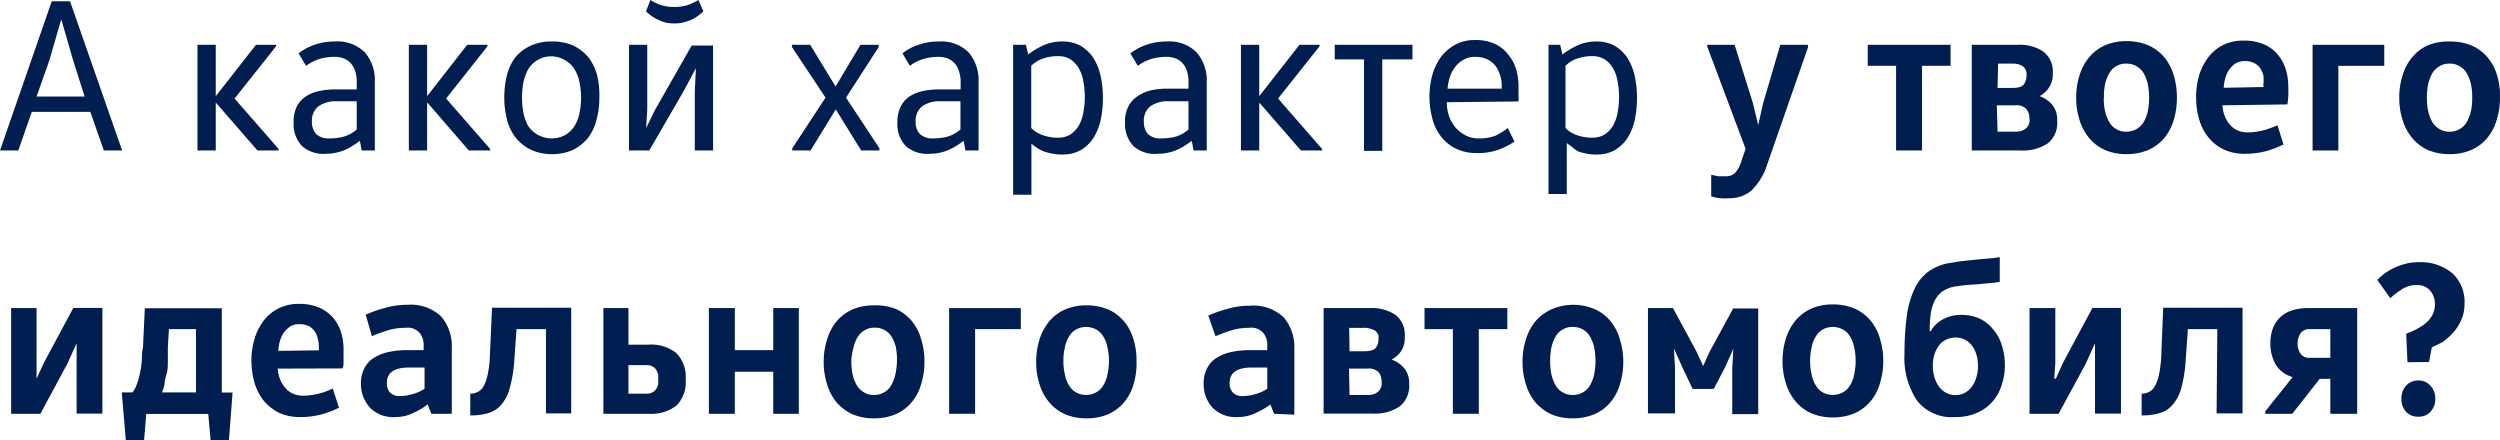
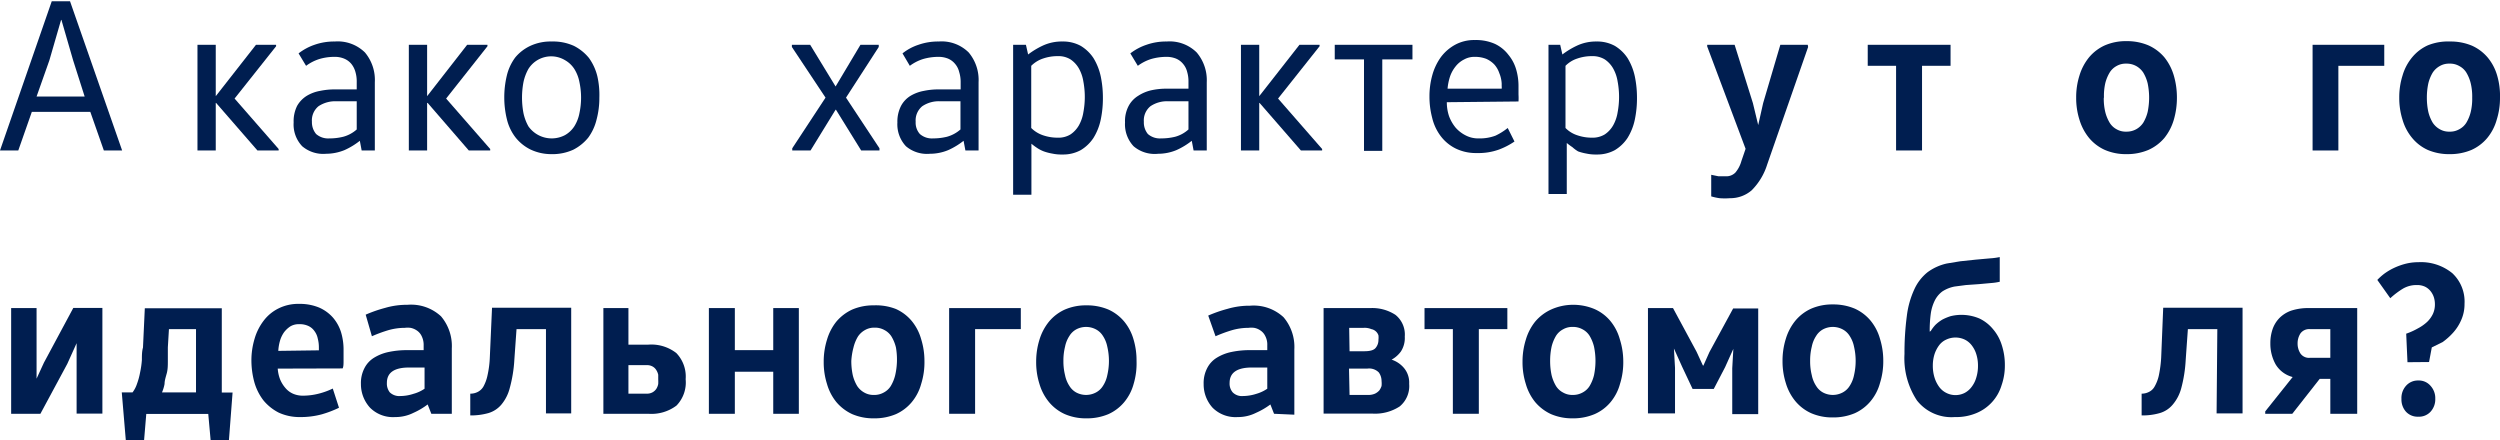
<svg xmlns="http://www.w3.org/2000/svg" viewBox="0 0 136.73 24.07">
  <title>Ресурс 59</title>
  <g id="Слой_2" data-name="Слой 2">
    <g id="Слой_2-2" data-name="Слой 2">
      <path d="M6.68,8.23h-1L4.94,6.12H1.74L1,8.23H0L2.83.07h1ZM3.34,1.09,2.7,3.3,2,5.28H4.63L4,3.3,3.36,1.09Z" style="fill:#001e50" />
      <path d="M11.8,5.63v2.6h-1V2.45h1V5.26h0L14,2.45h1.1v.08L12.83,5.39l2.41,2.76v.08H14.08l-2.26-2.6Z" style="fill:#001e50" />
      <path d="M19.78,8.23l-.1-.53h0a3.92,3.92,0,0,1-.84.51,2.69,2.69,0,0,1-1,.2A1.78,1.78,0,0,1,16.53,8a1.72,1.72,0,0,1-.47-1.3,1.89,1.89,0,0,1,.19-.91,1.55,1.55,0,0,1,.53-.55,2.12,2.12,0,0,1,.73-.27,3.83,3.83,0,0,1,.83-.08h1.17V4.48a1.81,1.81,0,0,0-.07-.54,1.21,1.21,0,0,0-.22-.44,1,1,0,0,0-.39-.29,1.32,1.32,0,0,0-.55-.1,2.86,2.86,0,0,0-.82.12,2.45,2.45,0,0,0-.72.37l-.41-.68a3,3,0,0,1,.87-.47,3.23,3.23,0,0,1,1.11-.18,2.12,2.12,0,0,1,1.65.6A2.34,2.34,0,0,1,20.5,4.5V8.23ZM18.42,5.54a1.65,1.65,0,0,0-1,.27,1,1,0,0,0-.36.85,1,1,0,0,0,.23.67,1,1,0,0,0,.72.24,3.1,3.1,0,0,0,.76-.09,1.81,1.81,0,0,0,.74-.4V5.54Z" style="fill:#001e50" />
      <path d="M23.36,5.63v2.6h-1V2.45h1V5.26h0l2.19-2.81h1.11v.08L24.4,5.39l2.41,2.76v.08H25.64l-2.25-2.6Z" style="fill:#001e50" />
      <path d="M32.78,5.34a4.56,4.56,0,0,1-.15,1.19,2.77,2.77,0,0,1-.46,1,2.54,2.54,0,0,1-.82.66,2.75,2.75,0,0,1-1.21.24A2.64,2.64,0,0,1,29,8.17a2.4,2.4,0,0,1-.81-.66,2.63,2.63,0,0,1-.47-1,5,5,0,0,1-.14-1.19,5.1,5.1,0,0,1,.14-1.19,2.7,2.7,0,0,1,.47-1A2.4,2.4,0,0,1,29,2.51a2.64,2.64,0,0,1,1.18-.24,2.75,2.75,0,0,1,1.21.24,2.54,2.54,0,0,1,.82.66,2.86,2.86,0,0,1,.46,1A4.62,4.62,0,0,1,32.78,5.34Zm-4.23,0a4.63,4.63,0,0,0,.08.85,2.56,2.56,0,0,0,.27.72,1.56,1.56,0,0,0,2,.48,1.47,1.47,0,0,0,.51-.48,2.08,2.08,0,0,0,.28-.72,4.06,4.06,0,0,0,0-1.7,2.08,2.08,0,0,0-.28-.72,1.47,1.47,0,0,0-.51-.48,1.47,1.47,0,0,0-2,.48,2.56,2.56,0,0,0-.27.72A4.63,4.63,0,0,0,28.55,5.34Z" style="fill:#001e50" />
-       <path d="M35.34,7l.49-1,2-3.51H39V8.23H38V5l.06-1.27h0L37.38,5,35.51,8.23H34.4V2.45h1V6l-.06,1ZM36.88.38a2.28,2.28,0,0,0,.78-.12A3.43,3.43,0,0,0,38.2,0l.27.62a2.48,2.48,0,0,1-.3.25,2.12,2.12,0,0,1-.36.21,2.84,2.84,0,0,1-.44.15,1.94,1.94,0,0,1-.49.05,2,2,0,0,1-.5-.05A2.6,2.6,0,0,1,36,1.08a2.22,2.22,0,0,1-.37-.21,2.48,2.48,0,0,1-.3-.25L35.57,0a2.91,2.91,0,0,0,.53.26A2.21,2.21,0,0,0,36.88.38Z" style="fill:#001e50" />
      <path d="M45.7,6,44.33,8.23h-1V8.11l1.82-2.77L43.31,2.57V2.45h1L45.7,4.73h0l1.36-2.28h1v.12L46.27,5.34,48.1,8.11v.12h-1L45.72,6Z" style="fill:#001e50" />
      <path d="M52.8,8.23l-.1-.53h0a3.92,3.92,0,0,1-.84.51,2.61,2.61,0,0,1-1,.2A1.78,1.78,0,0,1,49.55,8a1.75,1.75,0,0,1-.47-1.3,1.89,1.89,0,0,1,.2-.91,1.45,1.45,0,0,1,.52-.55,2.2,2.2,0,0,1,.73-.27,3.83,3.83,0,0,1,.83-.08h1.18V4.48a1.8,1.8,0,0,0-.08-.54,1.07,1.07,0,0,0-.22-.44,1,1,0,0,0-.38-.29,1.37,1.37,0,0,0-.56-.1,3,3,0,0,0-.82.12,2.45,2.45,0,0,0-.72.37l-.4-.68a2.78,2.78,0,0,1,.87-.47,3.23,3.23,0,0,1,1.11-.18,2.1,2.1,0,0,1,1.64.6,2.34,2.34,0,0,1,.54,1.63V8.23ZM51.44,5.54a1.62,1.62,0,0,0-1,.27,1,1,0,0,0-.36.85.93.93,0,0,0,.23.67,1,1,0,0,0,.72.24,3.22,3.22,0,0,0,.76-.09,1.87,1.87,0,0,0,.74-.4V5.54Z" style="fill:#001e50" />
      <path d="M56.11,2.45l.12.53h0A4.32,4.32,0,0,1,57,2.51a2.45,2.45,0,0,1,1.11-.24,2,2,0,0,1,1,.24,2.18,2.18,0,0,1,.69.66,3.2,3.2,0,0,1,.4,1,5.72,5.72,0,0,1,.12,1.19,5.65,5.65,0,0,1-.12,1.19,3.1,3.1,0,0,1-.4,1,2.18,2.18,0,0,1-.69.66,2,2,0,0,1-1,.24,2.38,2.38,0,0,1-.56-.05,2.8,2.8,0,0,1-.46-.12,1.84,1.84,0,0,1-.37-.19,3.55,3.55,0,0,1-.31-.23h0v2.79h-1V2.45ZM56.4,7a1.66,1.66,0,0,0,.65.4,2.44,2.44,0,0,0,.8.13,1.25,1.25,0,0,0,.7-.18,1.48,1.48,0,0,0,.46-.5,2.14,2.14,0,0,0,.24-.7,4.56,4.56,0,0,0,0-1.7,2.14,2.14,0,0,0-.24-.7,1.48,1.48,0,0,0-.46-.5,1.25,1.25,0,0,0-.7-.18,2.44,2.44,0,0,0-.8.13,1.66,1.66,0,0,0-.65.4Z" style="fill:#001e50" />
      <path d="M65.28,8.23l-.1-.53h0a3.92,3.92,0,0,1-.84.51,2.61,2.61,0,0,1-1,.2A1.78,1.78,0,0,1,62,8a1.75,1.75,0,0,1-.47-1.3,1.78,1.78,0,0,1,.2-.91,1.45,1.45,0,0,1,.52-.55A2.2,2.2,0,0,1,63,4.93a3.83,3.83,0,0,1,.83-.08H65V4.48a1.81,1.81,0,0,0-.07-.54,1.07,1.07,0,0,0-.22-.44,1,1,0,0,0-.38-.29,1.37,1.37,0,0,0-.56-.1,3,3,0,0,0-.82.12,2.45,2.45,0,0,0-.72.37l-.41-.68a3,3,0,0,1,.88-.47,3.23,3.23,0,0,1,1.11-.18,2.1,2.1,0,0,1,1.64.6A2.34,2.34,0,0,1,66,4.5V8.23ZM63.92,5.54a1.62,1.62,0,0,0-1,.27,1,1,0,0,0-.36.85,1,1,0,0,0,.22.67,1,1,0,0,0,.72.24,3.25,3.25,0,0,0,.77-.09,1.77,1.77,0,0,0,.73-.4V5.54Z" style="fill:#001e50" />
      <path d="M68.87,5.63v2.6h-1V2.45h1V5.26h0l2.2-2.81h1.1v.08L69.9,5.39l2.41,2.76v.08H71.15l-2.26-2.6Z" style="fill:#001e50" />
      <path d="M77.25,2.45v.8H75.6v5h-1v-5H73v-.8Z" style="fill:#001e50" />
      <path d="M79.13,5.59a2.37,2.37,0,0,0,.12.76,2.16,2.16,0,0,0,.36.63,1.82,1.82,0,0,0,.56.43,1.47,1.47,0,0,0,.7.16,2.46,2.46,0,0,0,.92-.15A3.34,3.34,0,0,0,82.46,7l.37.74a4,4,0,0,1-.85.44,3.28,3.28,0,0,1-1.2.19,2.52,2.52,0,0,1-1.17-.25,2.31,2.31,0,0,1-.81-.67,2.67,2.67,0,0,1-.47-1,4.54,4.54,0,0,1-.15-1.18,4.3,4.3,0,0,1,.15-1.14,3.12,3.12,0,0,1,.47-1,2.43,2.43,0,0,1,.78-.68,2.17,2.17,0,0,1,1.09-.26,2.55,2.55,0,0,1,1.09.21A2,2,0,0,1,82.5,3a2.22,2.22,0,0,1,.42.79,3.22,3.22,0,0,1,.13.93c0,.15,0,.3,0,.45a3.18,3.18,0,0,1,0,.38Zm3-.74a.61.61,0,0,0,0-.14V4.57A1.7,1.7,0,0,0,82,4a1.37,1.37,0,0,0-.27-.47,1.4,1.4,0,0,0-.44-.31,1.67,1.67,0,0,0-.62-.11,1.15,1.15,0,0,0-.59.14,1.37,1.37,0,0,0-.46.37,1.83,1.83,0,0,0-.31.55,2.93,2.93,0,0,0-.14.68Z" style="fill:#001e50" />
      <path d="M85.33,2.45l.12.53h0a4.32,4.32,0,0,1,.77-.47,2.44,2.44,0,0,1,1.1-.24,2,2,0,0,1,1,.24,2.18,2.18,0,0,1,.69.66,3.2,3.2,0,0,1,.4,1,5.72,5.72,0,0,1,.12,1.19,5.65,5.65,0,0,1-.12,1.19,3.1,3.1,0,0,1-.4,1,2.18,2.18,0,0,1-.69.66,2,2,0,0,1-1,.24,2.34,2.34,0,0,1-.55-.05,2.8,2.8,0,0,1-.46-.12A1.84,1.84,0,0,1,86,8.05a3.55,3.55,0,0,1-.31-.23h0v2.79h-1V2.45ZM85.62,7a1.59,1.59,0,0,0,.65.4,2.44,2.44,0,0,0,.8.13,1.28,1.28,0,0,0,.7-.18,1.48,1.48,0,0,0,.46-.5,2.14,2.14,0,0,0,.24-.7,4.56,4.56,0,0,0,0-1.7,2.14,2.14,0,0,0-.24-.7,1.48,1.48,0,0,0-.46-.5,1.28,1.28,0,0,0-.7-.18,2.44,2.44,0,0,0-.8.13,1.59,1.59,0,0,0-.65.4Z" style="fill:#001e50" />
      <path d="M98.89,2.57,96.65,9a3.44,3.44,0,0,1-.85,1.41,1.79,1.79,0,0,1-1.18.43,3.66,3.66,0,0,1-.57,0,3,3,0,0,1-.46-.1V9.56l.39.08.39,0a.69.69,0,0,0,.54-.2,1.66,1.66,0,0,0,.33-.63l.23-.67-2.1-5.6V2.45h1.5l1,3.19.29,1.2h0l.27-1.2.94-3.19h1.5Z" style="fill:#001e50" />
      <path d="M106.68,2.45V3.6h-1.56V8.23H103.7V3.6h-1.55V2.45Z" style="fill:#001e50" />
-       <path d="M110.37,2.45a2.28,2.28,0,0,1,1.38.37A1.35,1.35,0,0,1,112.27,4a1.28,1.28,0,0,1-.22.81,1.52,1.52,0,0,1-.5.45h0a1.56,1.56,0,0,1,.68.46,1.24,1.24,0,0,1,.28.86A1.44,1.44,0,0,1,112,7.84a2.49,2.49,0,0,1-1.51.39h-2.65V2.45Zm-1.12,2.36h.8c.33,0,.54-.06.64-.2a.74.74,0,0,0,.14-.43,1,1,0,0,0,0-.24.7.7,0,0,0-.11-.23.59.59,0,0,0-.23-.16,1,1,0,0,0-.41-.07h-.8Zm0,2.39h1a.86.86,0,0,0,.38-.07.58.58,0,0,0,.24-.18.55.55,0,0,0,.12-.24.84.84,0,0,0,0-.27.74.74,0,0,0-.16-.47.73.73,0,0,0-.62-.21h-1Z" style="fill:#001e50" />
      <path d="M119.06,5.34a4.26,4.26,0,0,1-.17,1.21,2.87,2.87,0,0,1-.52,1,2.46,2.46,0,0,1-.87.65,3,3,0,0,1-1.2.23,2.89,2.89,0,0,1-1.18-.23,2.42,2.42,0,0,1-.86-.65,2.89,2.89,0,0,1-.53-1,3.93,3.93,0,0,1-.18-1.21,3.93,3.93,0,0,1,.18-1.21,2.89,2.89,0,0,1,.53-1,2.42,2.42,0,0,1,.86-.65,2.89,2.89,0,0,1,1.18-.23,3,3,0,0,1,1.2.23,2.46,2.46,0,0,1,.87.65,2.87,2.87,0,0,1,.52,1A4.26,4.26,0,0,1,119.06,5.34Zm-4,0a3.12,3.12,0,0,0,.08.78,2.14,2.14,0,0,0,.24.59,1,1,0,0,0,.38.36,1,1,0,0,0,.53.13,1.08,1.08,0,0,0,.54-.13,1.11,1.11,0,0,0,.39-.36,2.14,2.14,0,0,0,.24-.59,3.84,3.84,0,0,0,0-1.56,2.14,2.14,0,0,0-.24-.59,1.11,1.11,0,0,0-.39-.36,1.08,1.08,0,0,0-.54-.13,1,1,0,0,0-.53.13,1,1,0,0,0-.38.36,2.14,2.14,0,0,0-.24.59A3.12,3.12,0,0,0,115.07,5.34Z" style="fill:#001e50" />
-       <path d="M121.55,5.76a1.82,1.82,0,0,0,.13.59,1.47,1.47,0,0,0,.28.47,1.24,1.24,0,0,0,.41.31,1.32,1.32,0,0,0,.53.11,3.42,3.42,0,0,0,.88-.11,5.16,5.16,0,0,0,.78-.28l.33,1.05a5.33,5.33,0,0,1-.93.36,4.49,4.49,0,0,1-1.18.15,2.66,2.66,0,0,1-1.17-.24,2.42,2.42,0,0,1-.84-.67,2.76,2.76,0,0,1-.5-1,4.17,4.17,0,0,1-.16-1.19,4.08,4.08,0,0,1,.16-1.17,3.18,3.18,0,0,1,.5-1,2.36,2.36,0,0,1,.82-.68,2.49,2.49,0,0,1,1.12-.24,2.84,2.84,0,0,1,1.1.2,2,2,0,0,1,.75.55,2.12,2.12,0,0,1,.44.79,3,3,0,0,1,.15.95,5.25,5.25,0,0,1,0,.56,3.18,3.18,0,0,1-.05.44Zm2.24-1a.31.31,0,0,0,0-.1V4.61a2.44,2.44,0,0,0,0-.48,1.38,1.38,0,0,0-.18-.41.93.93,0,0,0-.34-.28,1.13,1.13,0,0,0-.51-.1,1,1,0,0,0-.48.12,1.56,1.56,0,0,0-.35.33,1.7,1.7,0,0,0-.22.47,2.54,2.54,0,0,0-.09.54Z" style="fill:#001e50" />
      <path d="M130.4,2.45V3.6h-2.51V8.23h-1.41V2.45Z" style="fill:#001e50" />
      <path d="M136.73,5.34a3.93,3.93,0,0,1-.18,1.21,2.71,2.71,0,0,1-.52,1,2.42,2.42,0,0,1-.86.65,3,3,0,0,1-1.2.23,2.94,2.94,0,0,1-1.19-.23,2.38,2.38,0,0,1-.85-.65,2.73,2.73,0,0,1-.53-1,3.93,3.93,0,0,1-.18-1.21,3.93,3.93,0,0,1,.18-1.21,2.73,2.73,0,0,1,.53-1,2.38,2.38,0,0,1,.85-.65A2.94,2.94,0,0,1,134,2.27a3,3,0,0,1,1.2.23,2.42,2.42,0,0,1,.86.65,2.71,2.71,0,0,1,.52,1A3.93,3.93,0,0,1,136.73,5.34Zm-4,0a3.67,3.67,0,0,0,.08.78,2.14,2.14,0,0,0,.24.59,1.11,1.11,0,0,0,.39.36,1,1,0,0,0,.53.13,1,1,0,0,0,.53-.13,1,1,0,0,0,.39-.36,2.14,2.14,0,0,0,.24-.59,3.12,3.12,0,0,0,.08-.78,3.12,3.12,0,0,0-.08-.78,2.14,2.14,0,0,0-.24-.59,1,1,0,0,0-.39-.36,1,1,0,0,0-.53-.13,1,1,0,0,0-.53.13,1.11,1.11,0,0,0-.39.36,2.14,2.14,0,0,0-.24.59A3.67,3.67,0,0,0,132.73,5.34Z" style="fill:#001e50" />
      <path d="M2,20.71l.4-.87,1.61-3H5.6v5.78H4.19V19.9l0-1.13h0L3.68,19.9,2.21,22.63H.61V16.85H2v3L2,20.71Z" style="fill:#001e50" />
      <path d="M6.88,24.07l-.22-2.61h.59A1.59,1.59,0,0,0,7.49,21a3.74,3.74,0,0,0,.17-.62,5,5,0,0,0,.1-.69c0-.24,0-.47.06-.68l.1-2.15h4.21v4.61h.59l-.2,2.61h-1l-.13-1.44H8l-.12,1.44Zm3.84-2.61V18H9.24l-.06,1c0,.24,0,.47,0,.72s0,.48-.06.7S9,20.82,9,21a2.1,2.1,0,0,1-.14.46Z" style="fill:#001e50" />
      <path d="M15.19,20.16a2,2,0,0,0,.13.59,1.7,1.7,0,0,0,.29.47,1.14,1.14,0,0,0,.41.31,1.32,1.32,0,0,0,.53.11,3.48,3.48,0,0,0,.88-.11,3.92,3.92,0,0,0,.77-.28l.34,1.05a5.8,5.8,0,0,1-.94.36,4.41,4.41,0,0,1-1.17.15,2.73,2.73,0,0,1-1.18-.24,2.62,2.62,0,0,1-.84-.67,2.93,2.93,0,0,1-.5-1,4.56,4.56,0,0,1-.16-1.19,4.09,4.09,0,0,1,.17-1.17,3,3,0,0,1,.5-1,2.28,2.28,0,0,1,.81-.67,2.41,2.41,0,0,1,1.13-.25,2.75,2.75,0,0,1,1.09.2,2.16,2.16,0,0,1,.76.55,2.27,2.27,0,0,1,.44.79,3.32,3.32,0,0,1,.14,1c0,.18,0,.37,0,.55s0,.34-.05.44Zm2.25-1s0-.06,0-.1V19a1.86,1.86,0,0,0-.06-.48,1,1,0,0,0-.18-.41.83.83,0,0,0-.33-.28,1.13,1.13,0,0,0-.51-.1.9.9,0,0,0-.48.12,1.37,1.37,0,0,0-.35.33,1.56,1.56,0,0,0-.22.47,2.54,2.54,0,0,0-.09.54Z" style="fill:#001e50" />
      <path d="M23.59,22.63l-.2-.51h0a3.92,3.92,0,0,1-.78.46,2.19,2.19,0,0,1-1,.23,1.77,1.77,0,0,1-1.37-.51A1.9,1.9,0,0,1,19.74,21a1.76,1.76,0,0,1,.19-.86,1.42,1.42,0,0,1,.52-.57,2.49,2.49,0,0,1,.81-.32,4.8,4.8,0,0,1,1-.1h.91v-.26a1.07,1.07,0,0,0-.11-.51.75.75,0,0,0-.27-.31.91.91,0,0,0-.34-.14,1.25,1.25,0,0,0-.31,0,3.29,3.29,0,0,0-.94.14,7.76,7.76,0,0,0-.86.32L20,17.21a7.24,7.24,0,0,1,1.06-.37,4.23,4.23,0,0,1,1.22-.17,2.41,2.41,0,0,1,1.84.63,2.51,2.51,0,0,1,.59,1.76v3.57ZM22.38,20.1c-.82,0-1.22.28-1.22.84a.77.77,0,0,0,.16.52.75.75,0,0,0,.58.2,2.35,2.35,0,0,0,.71-.12,2,2,0,0,0,.61-.28V20.1Z" style="fill:#001e50" />
      <path d="M29.86,18H28.25l-.12,1.69a7.36,7.36,0,0,1-.25,1.53,2.28,2.28,0,0,1-.46.91,1.48,1.48,0,0,1-.7.46,3.5,3.5,0,0,1-1,.13V21.53a.87.87,0,0,0,.4-.09.75.75,0,0,0,.32-.3,2.17,2.17,0,0,0,.22-.6,5.43,5.43,0,0,0,.13-1l.12-2.71h4.33v5.78H29.86Z" style="fill:#001e50" />
      <path d="M34.37,16.85v2h1.08a2.22,2.22,0,0,1,1.54.46,1.85,1.85,0,0,1,.51,1.43A1.82,1.82,0,0,1,37,22.18a2.27,2.27,0,0,1-1.54.45H33V16.85Zm0,4.68h1a.62.62,0,0,0,.33-.08.61.61,0,0,0,.2-.19A.77.77,0,0,0,36,21a2.5,2.5,0,0,0,0-.25c0-.07,0-.15,0-.25a.77.77,0,0,0-.1-.25.55.55,0,0,0-.2-.2.62.62,0,0,0-.33-.08h-1Z" style="fill:#001e50" />
      <path d="M42.29,20.33h-2.1v2.3H38.77V16.85h1.42v2.3h2.1v-2.3h1.4v5.78h-1.4Z" style="fill:#001e50" />
      <path d="M50.56,19.74A3.93,3.93,0,0,1,50.38,21a2.63,2.63,0,0,1-.52,1,2.42,2.42,0,0,1-.86.65,3,3,0,0,1-1.21.23,2.92,2.92,0,0,1-1.18-.23,2.51,2.51,0,0,1-.86-.65,2.78,2.78,0,0,1-.52-1,3.93,3.93,0,0,1-.18-1.21,4,4,0,0,1,.18-1.21,2.87,2.87,0,0,1,.52-1,2.51,2.51,0,0,1,.86-.65,2.92,2.92,0,0,1,1.18-.23A3,3,0,0,1,49,16.9a2.42,2.42,0,0,1,.86.65,2.71,2.71,0,0,1,.52,1A4,4,0,0,1,50.56,19.74Zm-4,0a3.67,3.67,0,0,0,.08.78,2.14,2.14,0,0,0,.24.59,1.11,1.11,0,0,0,.39.36,1,1,0,0,0,.52.13,1.05,1.05,0,0,0,.54-.13,1,1,0,0,0,.39-.36,2.14,2.14,0,0,0,.24-.59A3.84,3.84,0,0,0,49,19a2.14,2.14,0,0,0-.24-.59,1,1,0,0,0-.39-.36,1.05,1.05,0,0,0-.54-.13,1,1,0,0,0-.52.13,1.11,1.11,0,0,0-.39.36,2.14,2.14,0,0,0-.24.59A3.67,3.67,0,0,0,46.56,19.74Z" style="fill:#001e50" />
      <path d="M55.83,16.85V18h-2.5v4.63H51.91V16.85Z" style="fill:#001e50" />
      <path d="M62.16,19.74A3.93,3.93,0,0,1,62,21a2.63,2.63,0,0,1-.52,1,2.42,2.42,0,0,1-.86.65,3,3,0,0,1-1.2.23,2.89,2.89,0,0,1-1.18-.23,2.42,2.42,0,0,1-.86-.65,2.8,2.8,0,0,1-.53-1,3.93,3.93,0,0,1-.18-1.21,4,4,0,0,1,.18-1.21,2.89,2.89,0,0,1,.53-1,2.42,2.42,0,0,1,.86-.65,2.89,2.89,0,0,1,1.18-.23,3,3,0,0,1,1.2.23,2.42,2.42,0,0,1,.86.65,2.71,2.71,0,0,1,.52,1A4,4,0,0,1,62.16,19.74Zm-4,0a3.1,3.1,0,0,0,.09.78,1.66,1.66,0,0,0,.24.59,1,1,0,0,0,.38.36,1.15,1.15,0,0,0,1.06,0,1,1,0,0,0,.39-.36,1.66,1.66,0,0,0,.24-.59,3.42,3.42,0,0,0,0-1.56,1.66,1.66,0,0,0-.24-.59,1,1,0,0,0-.39-.36,1.15,1.15,0,0,0-1.06,0,1,1,0,0,0-.38.36,1.66,1.66,0,0,0-.24.59A3.1,3.1,0,0,0,58.16,19.74Z" style="fill:#001e50" />
      <path d="M69.68,22.63l-.2-.51h0a4,4,0,0,1-.79.46,2.19,2.19,0,0,1-1,.23,1.77,1.77,0,0,1-1.37-.51A1.9,1.9,0,0,1,65.83,21a1.76,1.76,0,0,1,.19-.86,1.42,1.42,0,0,1,.52-.57,2.49,2.49,0,0,1,.81-.32,4.86,4.86,0,0,1,1.05-.1h.91v-.26a1,1,0,0,0-.11-.51.75.75,0,0,0-.27-.31.85.85,0,0,0-.34-.14,1.25,1.25,0,0,0-.31,0,3.29,3.29,0,0,0-.94.14,7.76,7.76,0,0,0-.86.32l-.4-1.13a7.24,7.24,0,0,1,1.06-.37,4.23,4.23,0,0,1,1.22-.17,2.4,2.4,0,0,1,1.84.63,2.51,2.51,0,0,1,.59,1.76v3.57ZM68.47,20.1c-.81,0-1.22.28-1.22.84a.73.73,0,0,0,.17.52.71.71,0,0,0,.57.2,2.46,2.46,0,0,0,.72-.12,2.1,2.1,0,0,0,.6-.28V20.1Z" style="fill:#001e50" />
      <path d="M74.94,16.85a2.32,2.32,0,0,1,1.38.37,1.38,1.38,0,0,1,.51,1.19,1.35,1.35,0,0,1-.21.81,1.55,1.55,0,0,1-.51.45h0a1.5,1.5,0,0,1,.68.46,1.24,1.24,0,0,1,.28.86,1.44,1.44,0,0,1-.52,1.24,2.46,2.46,0,0,1-1.5.39H72.39V16.85Zm-1.13,2.36h.8c.33,0,.54-.06.64-.2a.67.67,0,0,0,.14-.43,1,1,0,0,0,0-.24A.51.51,0,0,0,75,18a.94.94,0,0,0-.41-.07h-.8Zm0,2.39h1a.91.91,0,0,0,.39-.07.76.76,0,0,0,.24-.18.9.9,0,0,0,.12-.24,1.24,1.24,0,0,0,0-.27.8.8,0,0,0-.15-.47.74.74,0,0,0-.63-.21h-1Z" style="fill:#001e50" />
      <path d="M82.44,16.85V18H80.88v4.63H79.46V18H77.91V16.85Z" style="fill:#001e50" />
      <path d="M88.78,19.74A3.93,3.93,0,0,1,88.6,21a2.63,2.63,0,0,1-.52,1,2.37,2.37,0,0,1-.87.65,3,3,0,0,1-1.2.23,2.92,2.92,0,0,1-1.18-.23,2.51,2.51,0,0,1-.86-.65,2.78,2.78,0,0,1-.52-1,3.93,3.93,0,0,1-.18-1.21,4,4,0,0,1,.18-1.21,2.87,2.87,0,0,1,.52-1,2.51,2.51,0,0,1,.86-.65A2.92,2.92,0,0,1,86,16.67a3,3,0,0,1,1.2.23,2.37,2.37,0,0,1,.87.65,2.71,2.71,0,0,1,.52,1A4,4,0,0,1,88.78,19.74Zm-4,0a3.67,3.67,0,0,0,.08.78,2.14,2.14,0,0,0,.24.59,1,1,0,0,0,.39.36,1,1,0,0,0,.52.13,1.08,1.08,0,0,0,.54-.13,1,1,0,0,0,.39-.36,2.14,2.14,0,0,0,.24-.59,3.84,3.84,0,0,0,0-1.56,2.14,2.14,0,0,0-.24-.59,1,1,0,0,0-.39-.36,1.08,1.08,0,0,0-.54-.13,1,1,0,0,0-.52.13,1,1,0,0,0-.39.36,2.14,2.14,0,0,0-.24.59A3.67,3.67,0,0,0,84.78,19.74Z" style="fill:#001e50" />
      <path d="M93.16,20l.33-.74,1.3-2.39h1.37v5.78H94.74V20.14l.06-1.06h0l-.45,1-.62,1.19H92.57L92,20.06l-.45-1h0l.06,1.06v2.49H90.13V16.85H91.5l1.29,2.39.34.74Z" style="fill:#001e50" />
      <path d="M103,19.74a3.93,3.93,0,0,1-.18,1.21,2.63,2.63,0,0,1-.52,1,2.42,2.42,0,0,1-.86.65,3,3,0,0,1-1.2.23,2.89,2.89,0,0,1-1.18-.23,2.42,2.42,0,0,1-.86-.65,2.8,2.8,0,0,1-.53-1,3.93,3.93,0,0,1-.18-1.21,4,4,0,0,1,.18-1.21,2.89,2.89,0,0,1,.53-1,2.42,2.42,0,0,1,.86-.65,2.89,2.89,0,0,1,1.18-.23,3,3,0,0,1,1.2.23,2.42,2.42,0,0,1,.86.65,2.71,2.71,0,0,1,.52,1A4,4,0,0,1,103,19.74Zm-4,0a3.1,3.1,0,0,0,.09.78,1.66,1.66,0,0,0,.24.59,1,1,0,0,0,.38.36,1.15,1.15,0,0,0,1.06,0,1,1,0,0,0,.39-.36,1.66,1.66,0,0,0,.24-.59,3.43,3.43,0,0,0,0-1.56,1.66,1.66,0,0,0-.24-.59,1,1,0,0,0-.39-.36,1.15,1.15,0,0,0-1.06,0,1,1,0,0,0-.38.36,1.66,1.66,0,0,0-.24.59A3.1,3.1,0,0,0,99,19.74Z" style="fill:#001e50" />
      <path d="M105.6,18.1a2,2,0,0,1,.26-.34,2.11,2.11,0,0,1,.37-.28,2.76,2.76,0,0,1,.46-.19,2.51,2.51,0,0,1,1.57.13A2.17,2.17,0,0,1,109,18a2.45,2.45,0,0,1,.48.87,3.5,3.5,0,0,1,.17,1.11,3.24,3.24,0,0,1-.18,1.09,2.39,2.39,0,0,1-1.37,1.52,2.87,2.87,0,0,1-1.19.22,2.4,2.4,0,0,1-2.07-.91,4.19,4.19,0,0,1-.68-2.54,15.45,15.45,0,0,1,.13-2.09,4.89,4.89,0,0,1,.41-1.45,2.55,2.55,0,0,1,.72-.93,2.8,2.8,0,0,1,1.06-.48l.73-.12.85-.09.78-.07a3.83,3.83,0,0,0,.53-.07v1.35a3.16,3.16,0,0,1-.48.07l-.66.06-.71.05-.61.08a1.86,1.86,0,0,0-.68.27,1.4,1.4,0,0,0-.41.49,2.37,2.37,0,0,0-.22.71,6.85,6.85,0,0,0-.06,1ZM108.18,20a2.06,2.06,0,0,0-.09-.62,1.51,1.51,0,0,0-.25-.49,1.08,1.08,0,0,0-.39-.32,1.19,1.19,0,0,0-1,0,1,1,0,0,0-.4.32,1.74,1.74,0,0,0-.25.49,2.06,2.06,0,0,0-.09.62,2.15,2.15,0,0,0,.09.64,1.73,1.73,0,0,0,.25.51,1.09,1.09,0,0,0,.4.34,1.11,1.11,0,0,0,1,0,1.14,1.14,0,0,0,.39-.34,1.52,1.52,0,0,0,.25-.51A2.15,2.15,0,0,0,108.18,20Z" style="fill:#001e50" />
-       <path d="M112.44,20.71l.39-.87,1.61-3H116v5.78h-1.42V19.9l0-1.13h0l-.51,1.13-1.48,2.73h-1.59V16.85h1.41v3l-.06.86Z" style="fill:#001e50" />
      <path d="M121.27,18h-1.61l-.12,1.69a7.45,7.45,0,0,1-.24,1.53,2.29,2.29,0,0,1-.47.91,1.44,1.44,0,0,1-.7.46,3.38,3.38,0,0,1-1,.13V21.53a.86.86,0,0,0,.39-.09.7.7,0,0,0,.32-.3,2.15,2.15,0,0,0,.23-.6,6.52,6.52,0,0,0,.13-1l.11-2.71h4.34v5.78h-1.42Z" style="fill:#001e50" />
      <path d="M127.45,22.63V20.72h-.58l-1.5,1.91h-1.48V22.5l1.5-1.88a1.53,1.53,0,0,1-.93-.69,2.31,2.31,0,0,1-.29-1.15,2.35,2.35,0,0,1,.12-.77,1.65,1.65,0,0,1,.38-.62,1.71,1.71,0,0,1,.64-.4,3,3,0,0,1,1-.14h2.61v5.78Zm0-4.63h-1.12a.59.59,0,0,0-.51.23,1,1,0,0,0-.16.55,1,1,0,0,0,.16.56.57.57,0,0,0,.51.23h1.12Z" style="fill:#001e50" />
      <path d="M131.67,19.81l-.07-1.56a3.76,3.76,0,0,0,.64-.29,2.34,2.34,0,0,0,.5-.35,1.5,1.5,0,0,0,.32-.44,1.22,1.22,0,0,0,.11-.54,1.26,1.26,0,0,0-.06-.38,1.06,1.06,0,0,0-.18-.33.89.89,0,0,0-.3-.24,1,1,0,0,0-.44-.09,1.46,1.46,0,0,0-.79.21,4.4,4.4,0,0,0-.67.51l-.71-1a3.34,3.34,0,0,1,.38-.34,3.25,3.25,0,0,1,.52-.31,3.58,3.58,0,0,1,.63-.23,2.84,2.84,0,0,1,.72-.09,2.71,2.71,0,0,1,1.85.6,2.12,2.12,0,0,1,.67,1.67,2.14,2.14,0,0,1-.18.89,2.55,2.55,0,0,1-.44.69,3.54,3.54,0,0,1-.58.52L133,19l-.15.8Zm-.33,2a1,1,0,0,1,.25-.71.86.86,0,0,1,.67-.29.84.84,0,0,1,.67.29,1,1,0,0,1,.26.71,1,1,0,0,1-.26.71.86.86,0,0,1-.67.27.87.87,0,0,1-.67-.27A1,1,0,0,1,131.34,21.83Z" style="fill:#001e50" />
    </g>
  </g>
</svg>